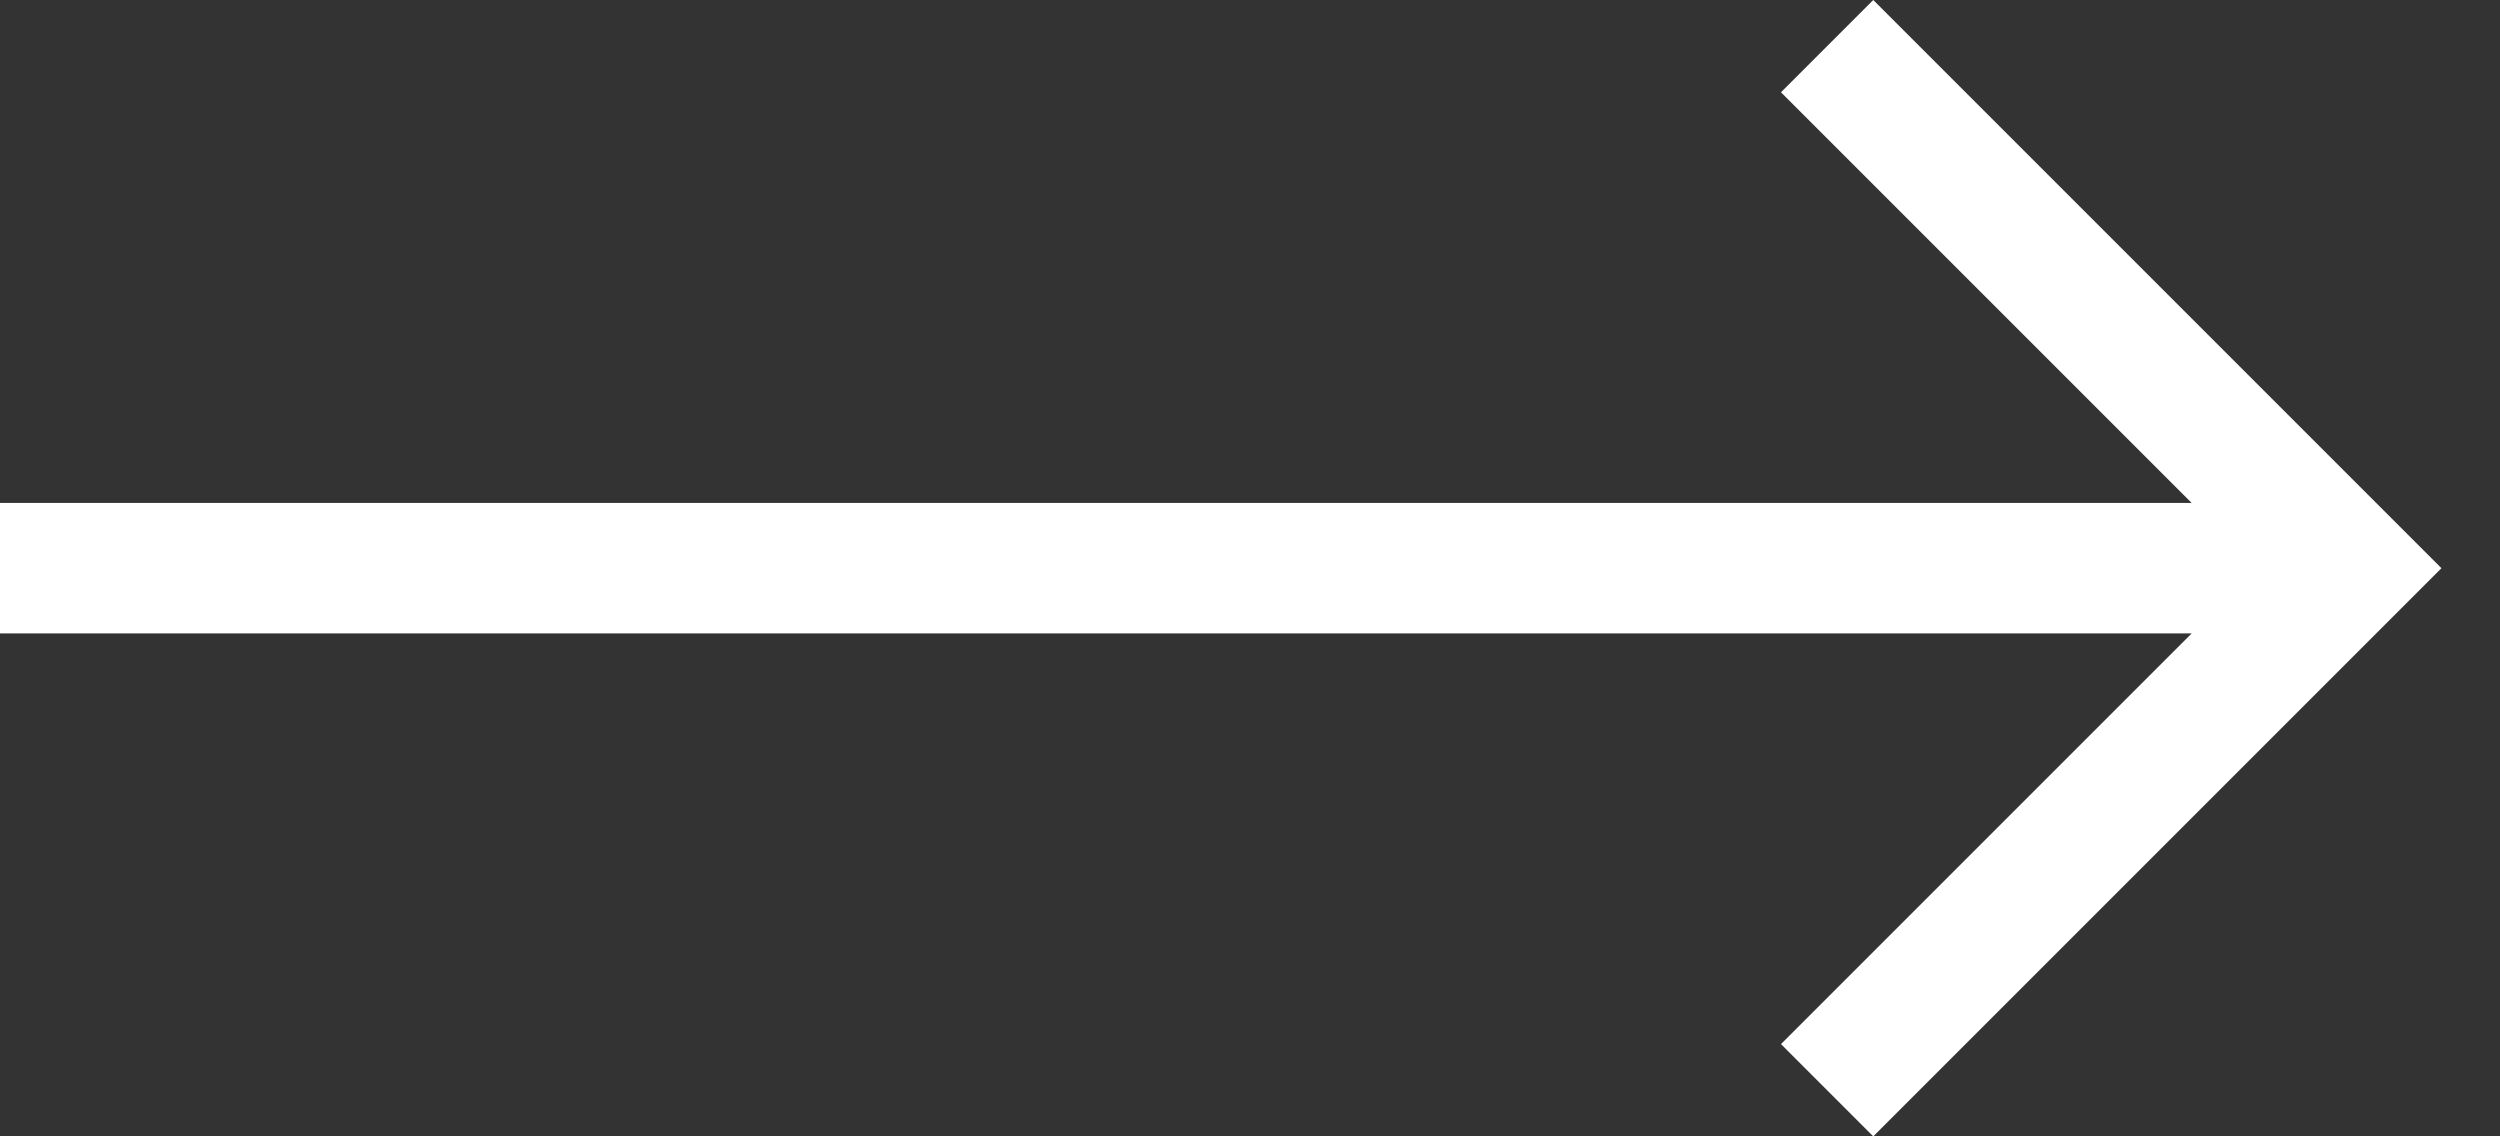
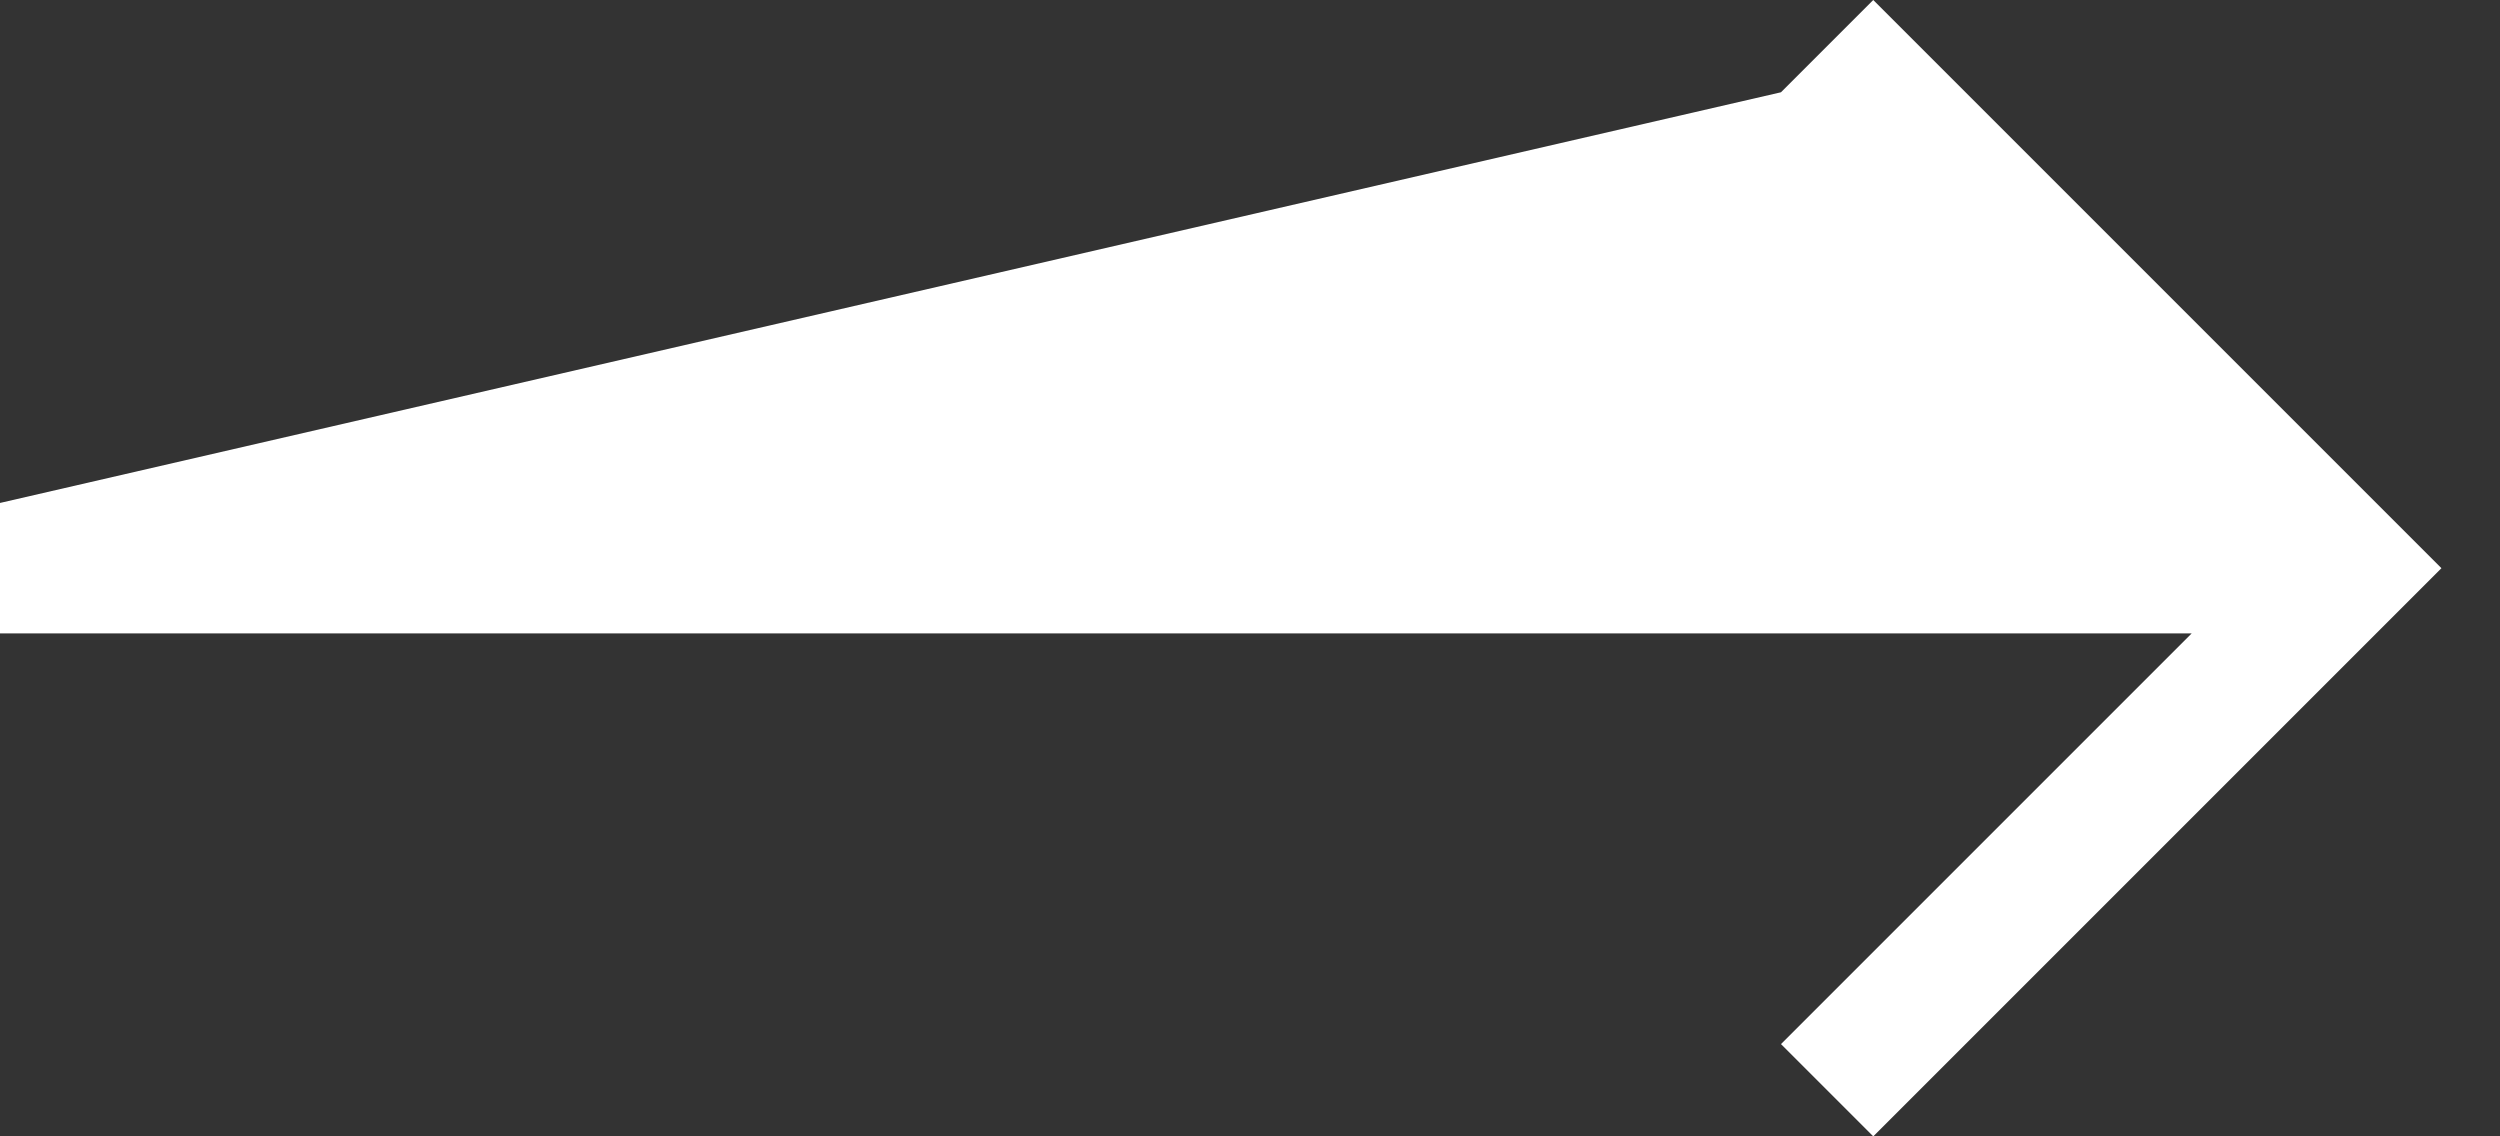
<svg xmlns="http://www.w3.org/2000/svg" width="33" height="15" viewBox="0 0 33 15" fill="none">
  <rect x="0" y="0" width="33" height="15" fill="#333333" stroke="none" />
-   <path d="M0 8.361L28.93 8.361L23.509 13.782L24.727 15L32.227 7.5L24.727 0L23.509 1.218L28.93 6.639L0 6.639L0 8.361Z" fill="white" />
+   <path d="M0 8.361L28.93 8.361L23.509 13.782L24.727 15L32.227 7.5L24.727 0L23.509 1.218L0 6.639L0 8.361Z" fill="white" />
</svg>